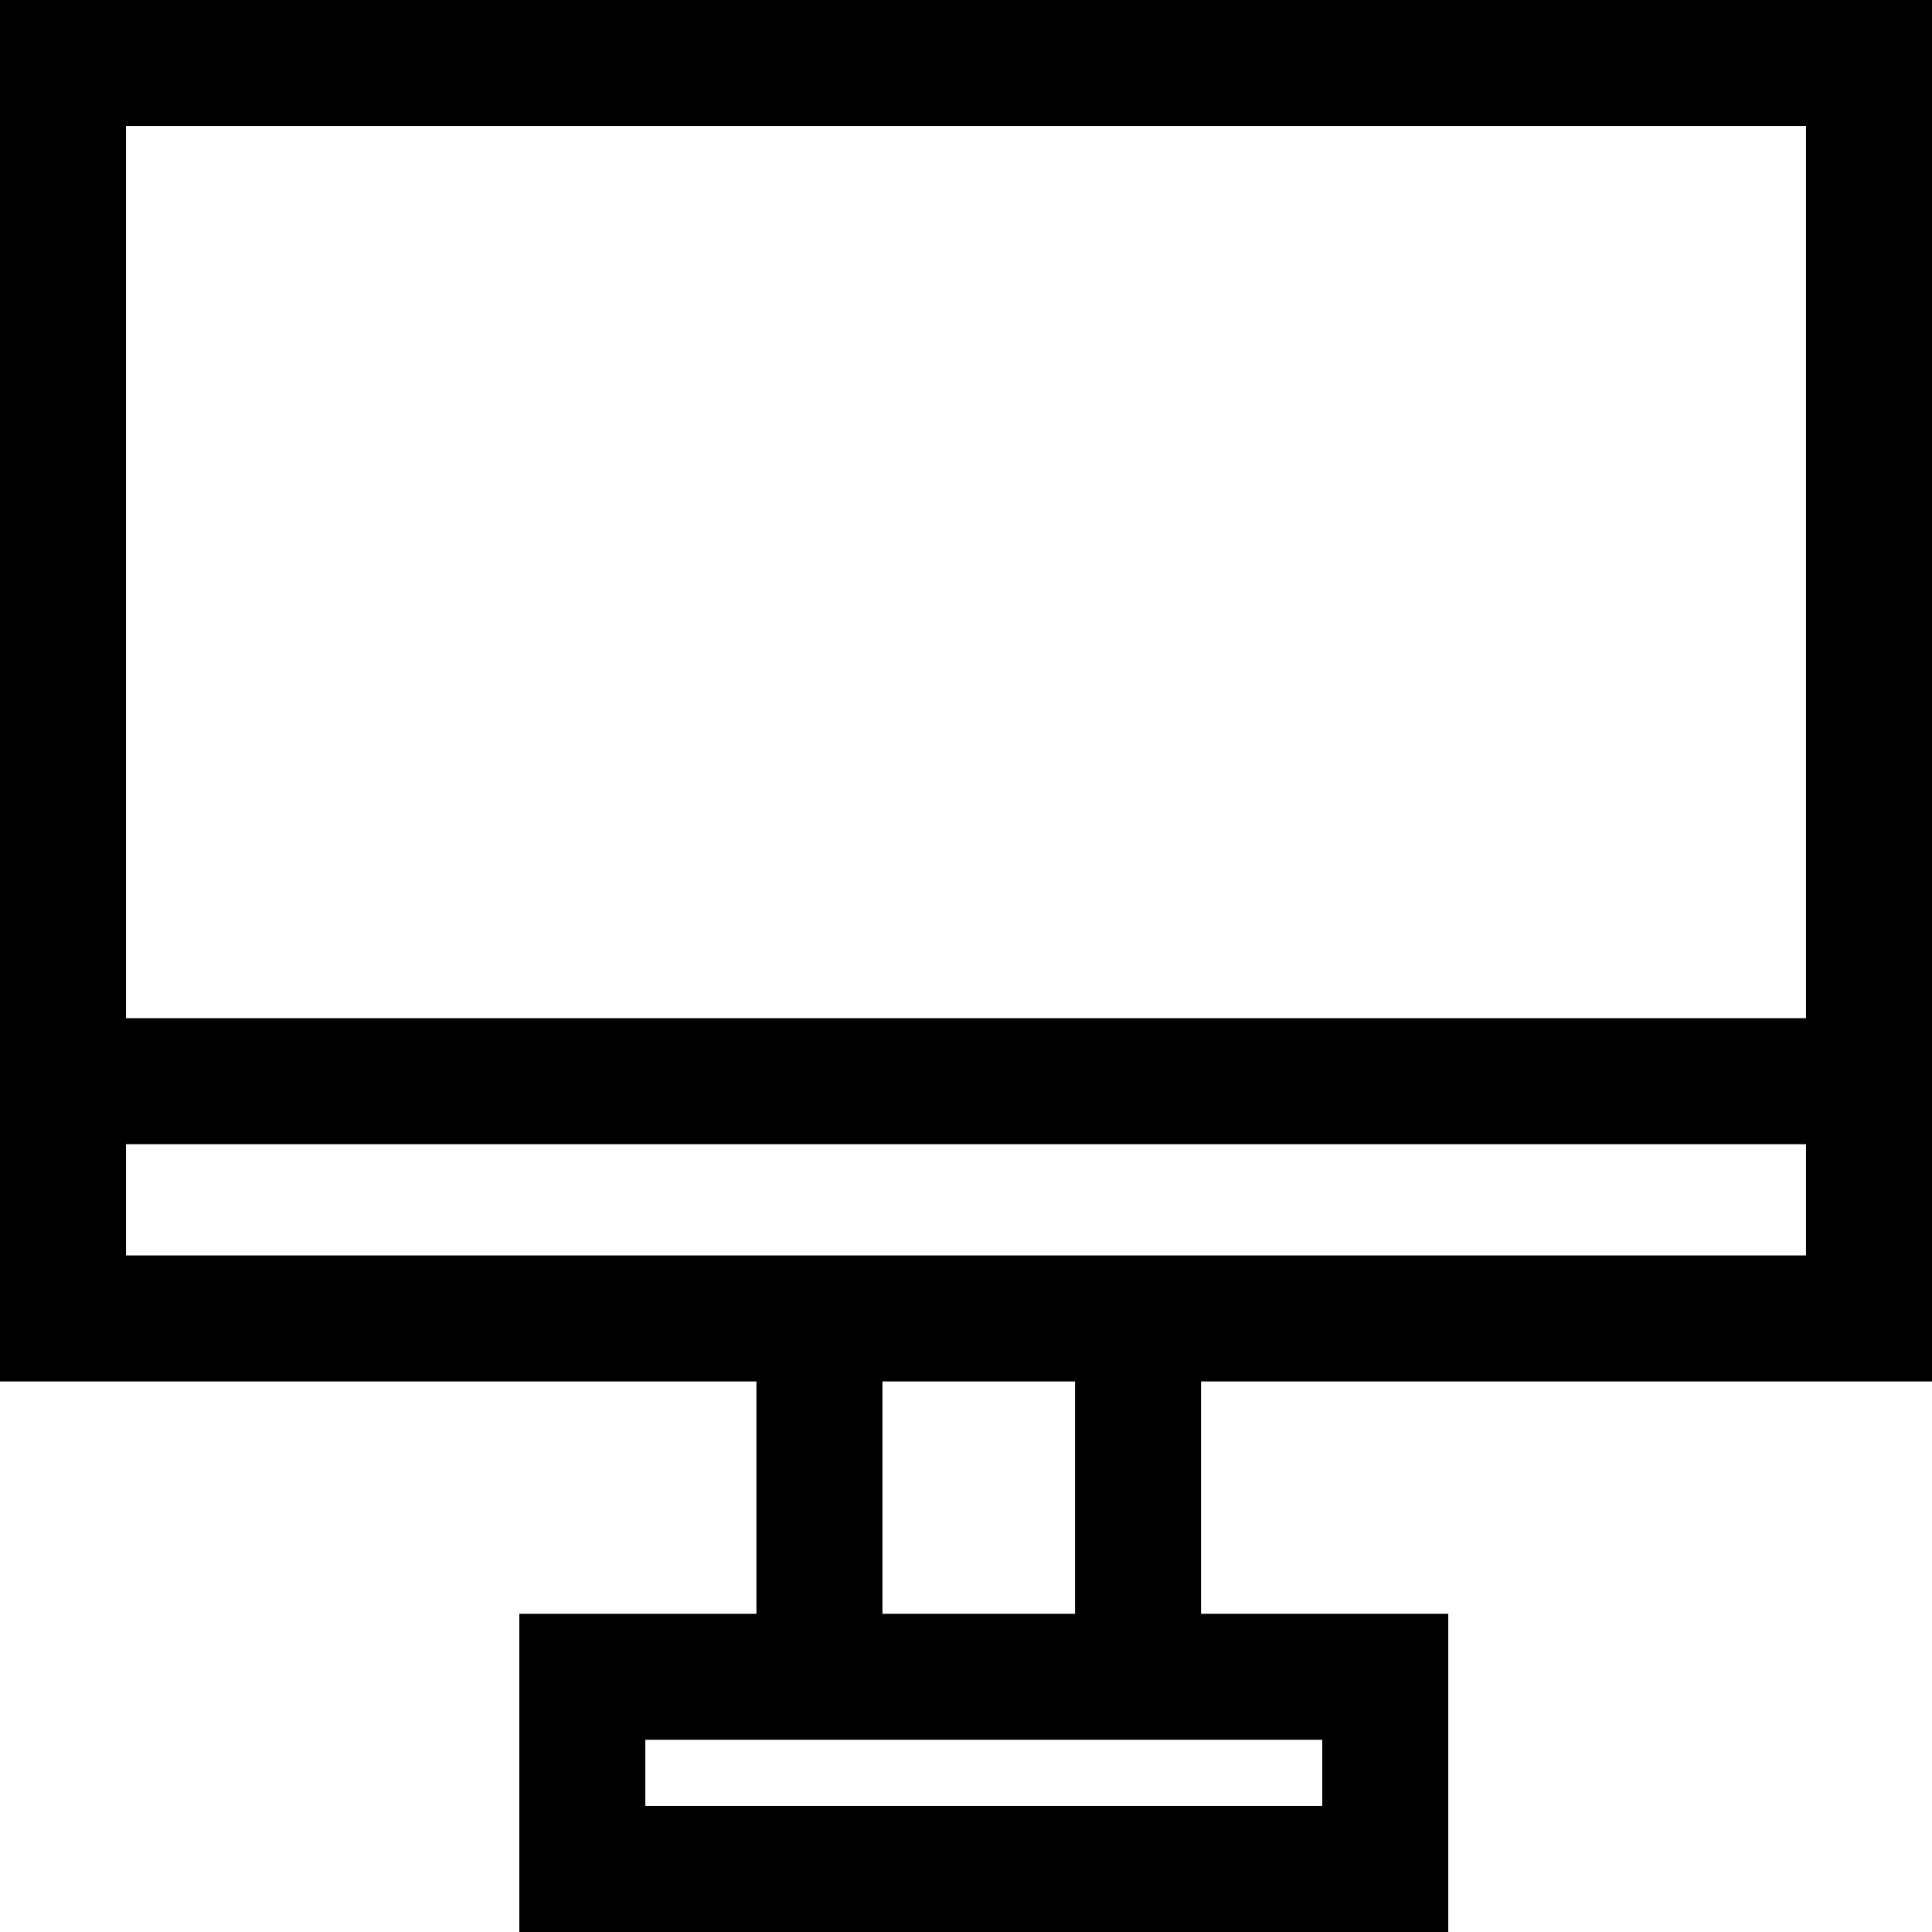
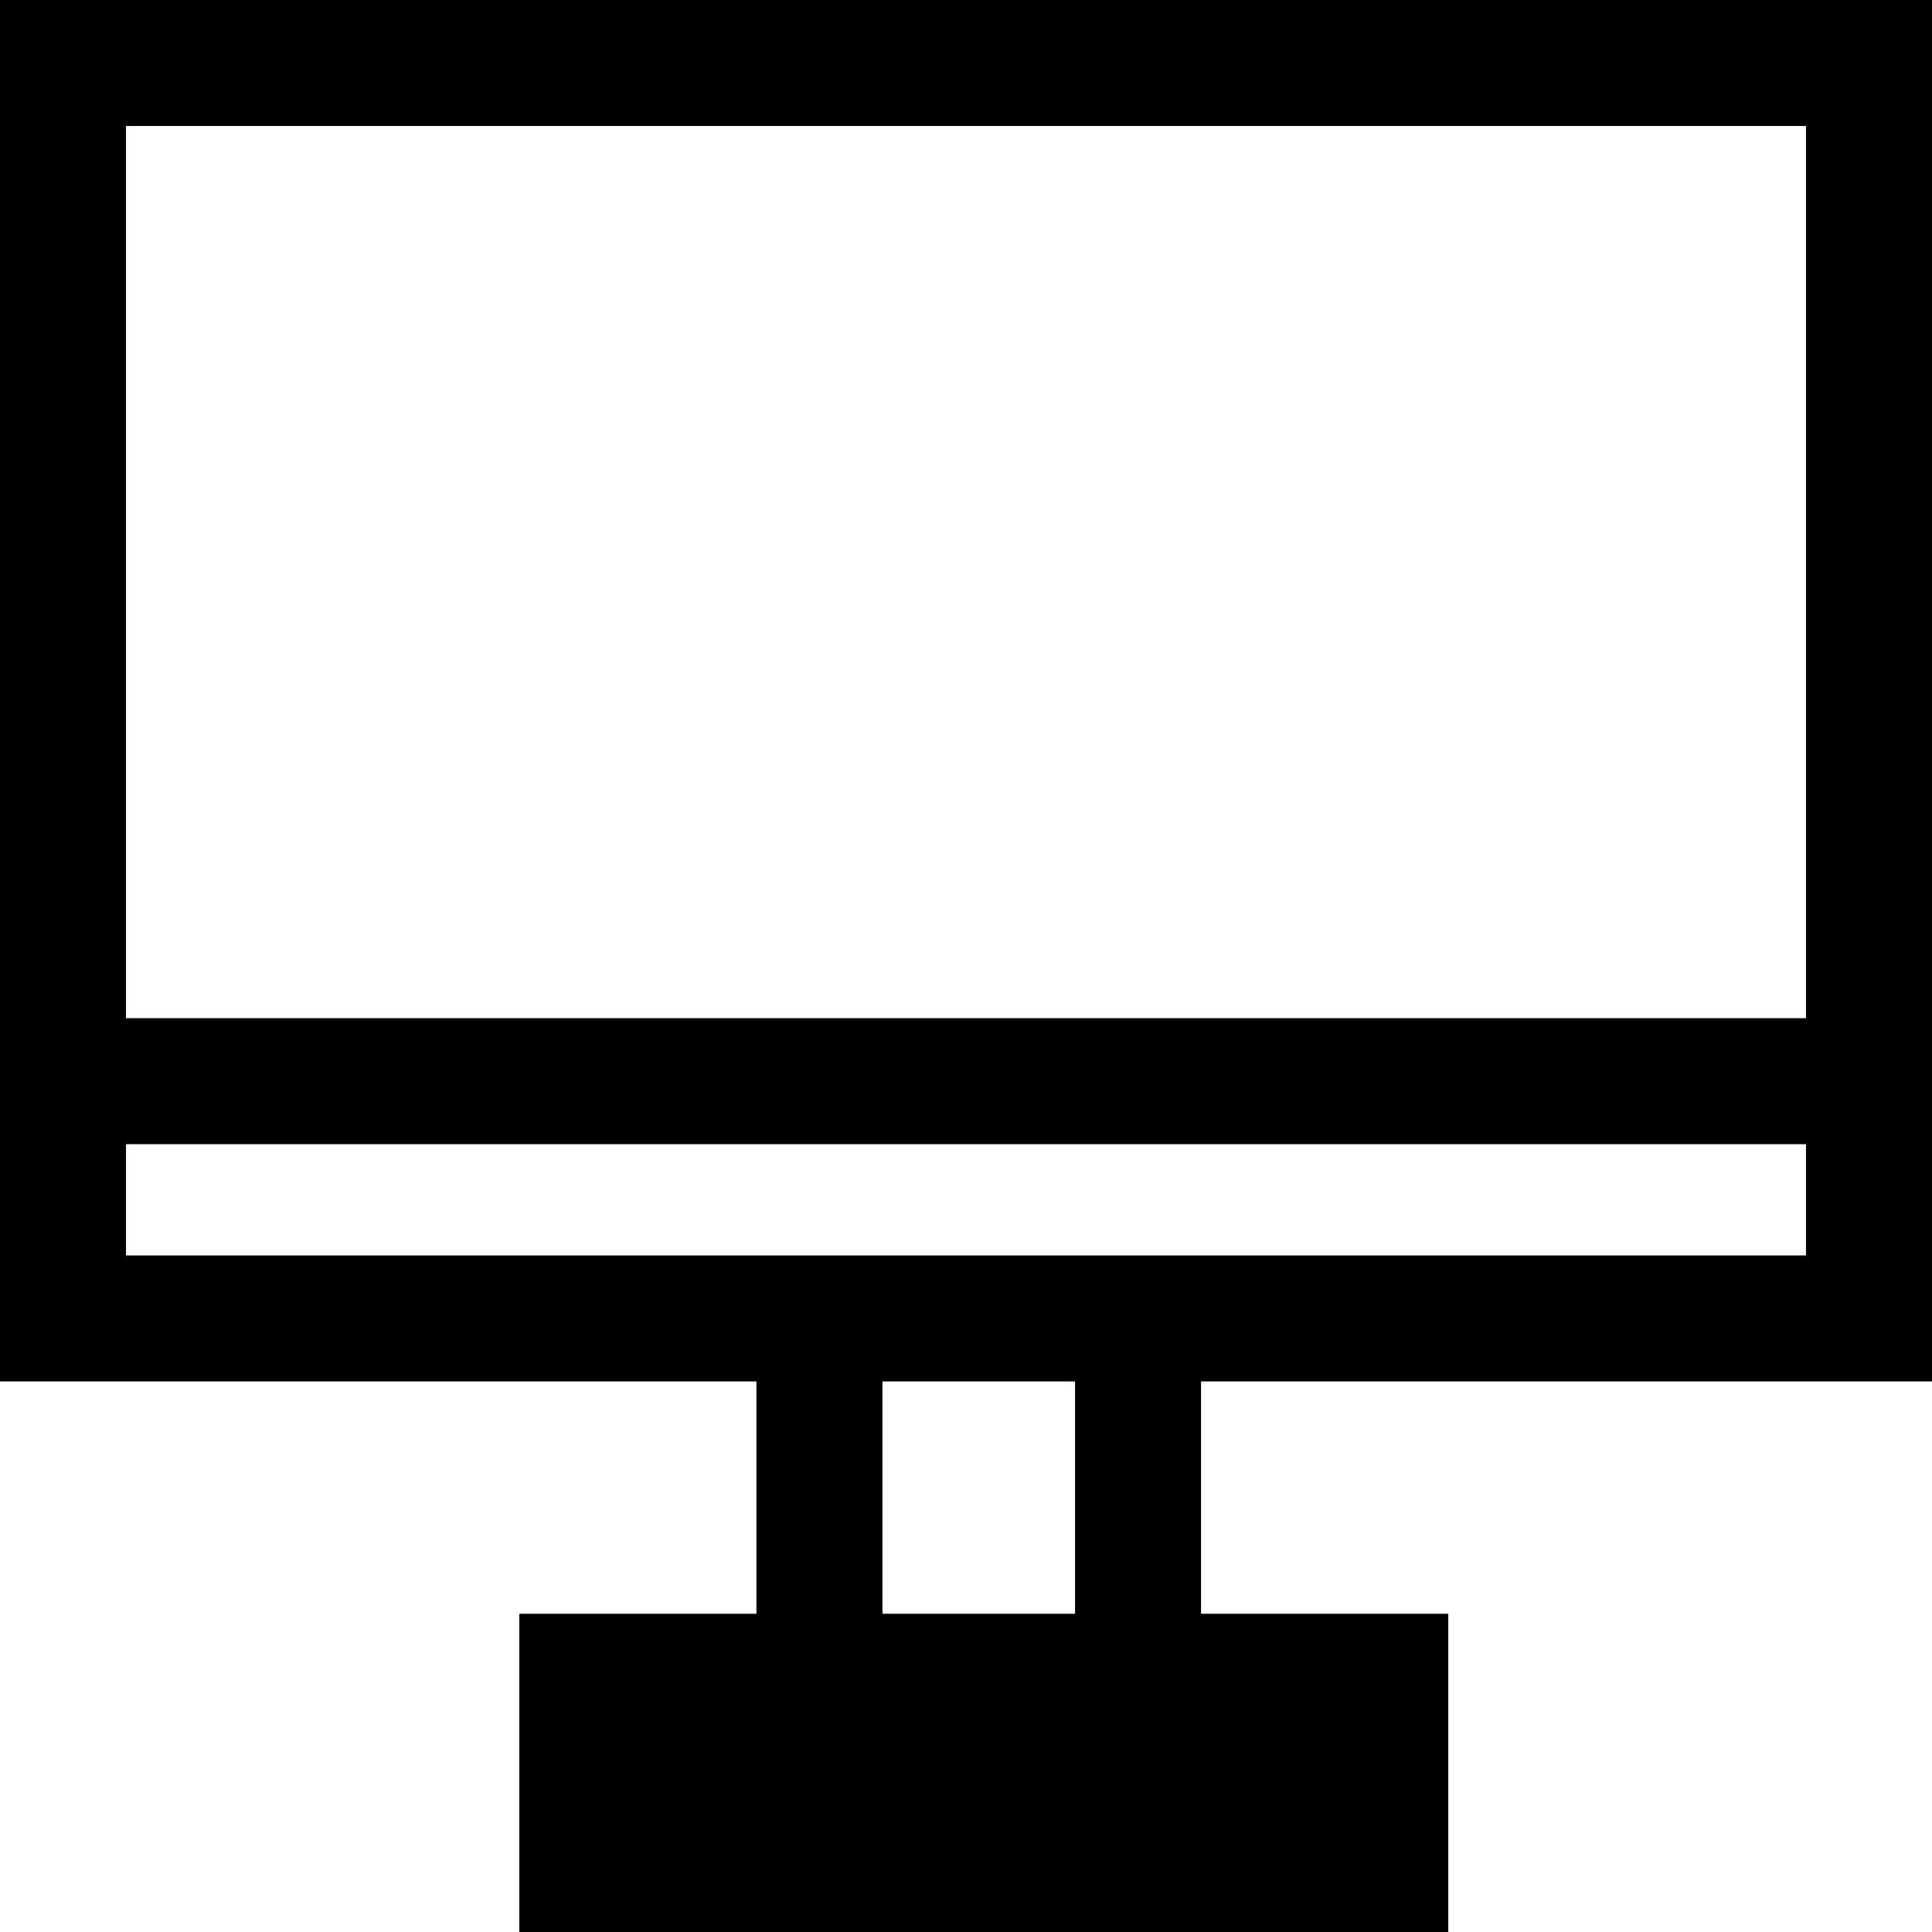
<svg xmlns="http://www.w3.org/2000/svg" fill="#000000" height="800px" width="800px" version="1.1" id="Layer_1" viewBox="0 0 512 512" xml:space="preserve">
  <g>
    <g>
-       <path d="M0,0v366.099h200.464v61.566h-62.836V512h246.174v-84.336h-65.515v-61.566H512V0H0z M350.411,461.055v17.554H171.019    v-17.554H350.411z M233.855,427.664v-61.566h51.041v61.566H233.855z M478.609,332.708H33.391v-29.489h445.217V332.708z     M478.609,269.827H33.391V33.391h445.217V269.827z" />
+       <path d="M0,0v366.099h200.464v61.566h-62.836V512h246.174v-84.336h-65.515v-61.566H512V0H0z M350.411,461.055v17.554v-17.554H350.411z M233.855,427.664v-61.566h51.041v61.566H233.855z M478.609,332.708H33.391v-29.489h445.217V332.708z     M478.609,269.827H33.391V33.391h445.217V269.827z" />
    </g>
  </g>
</svg>